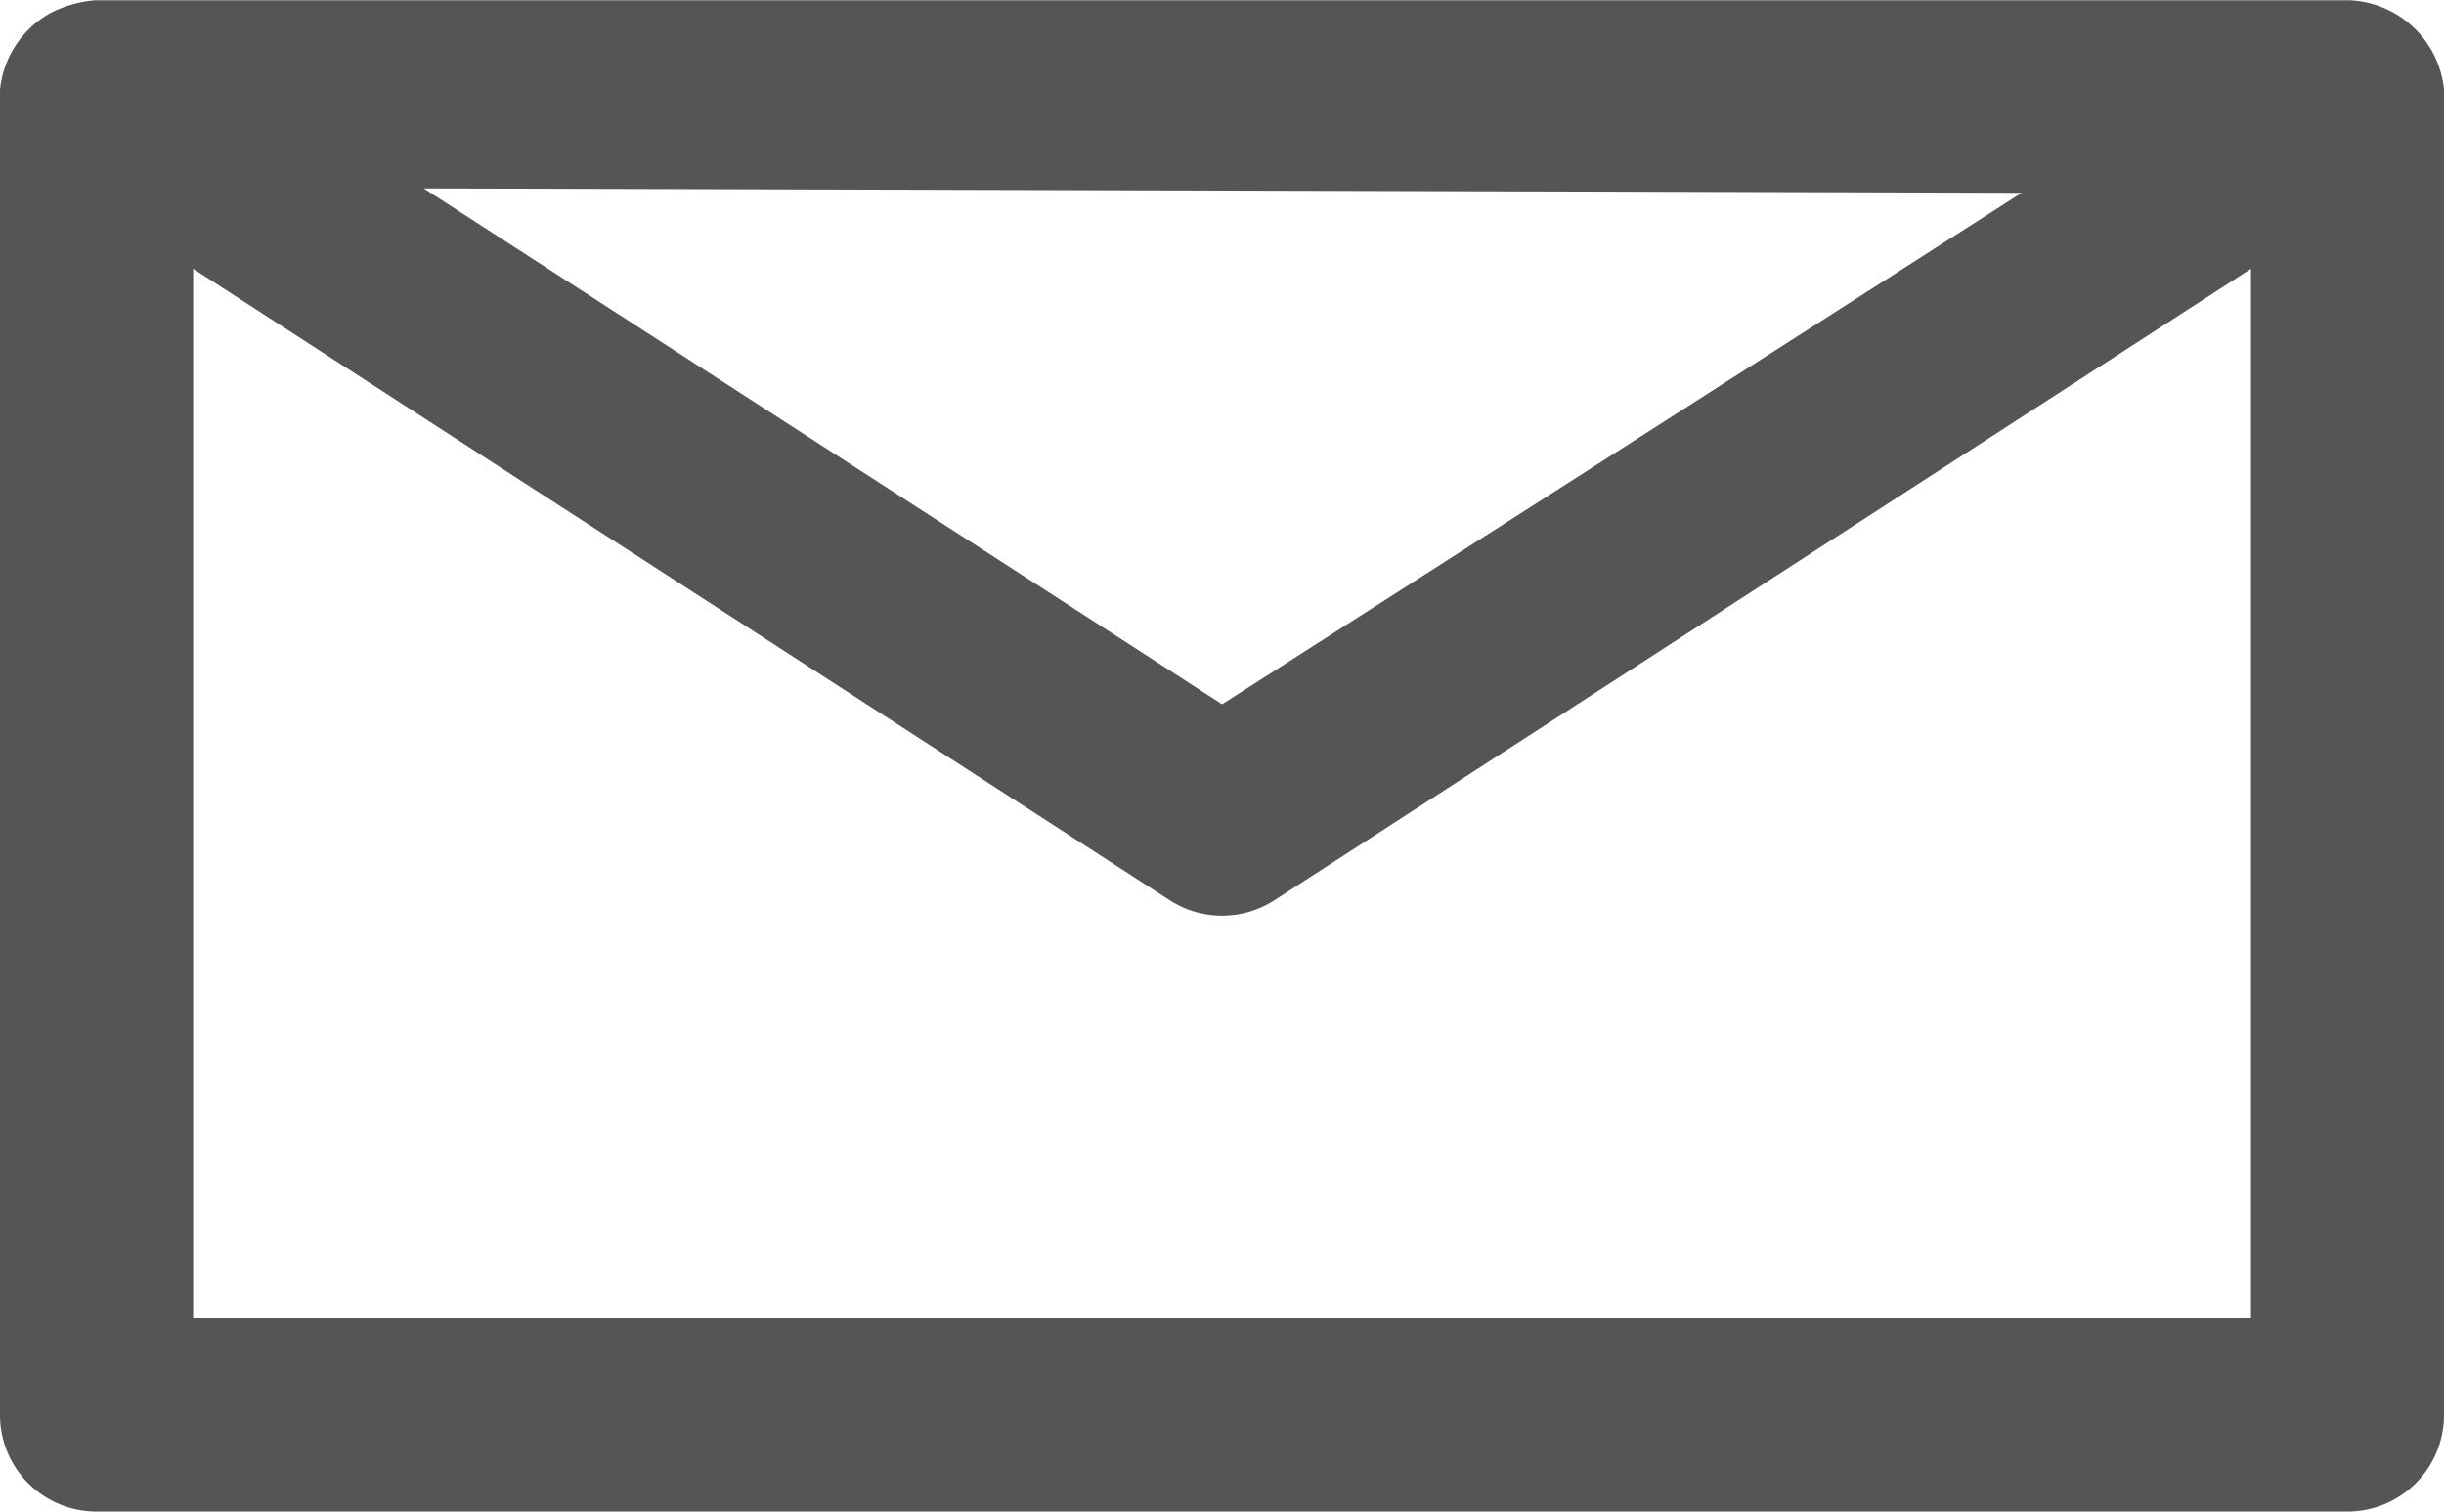
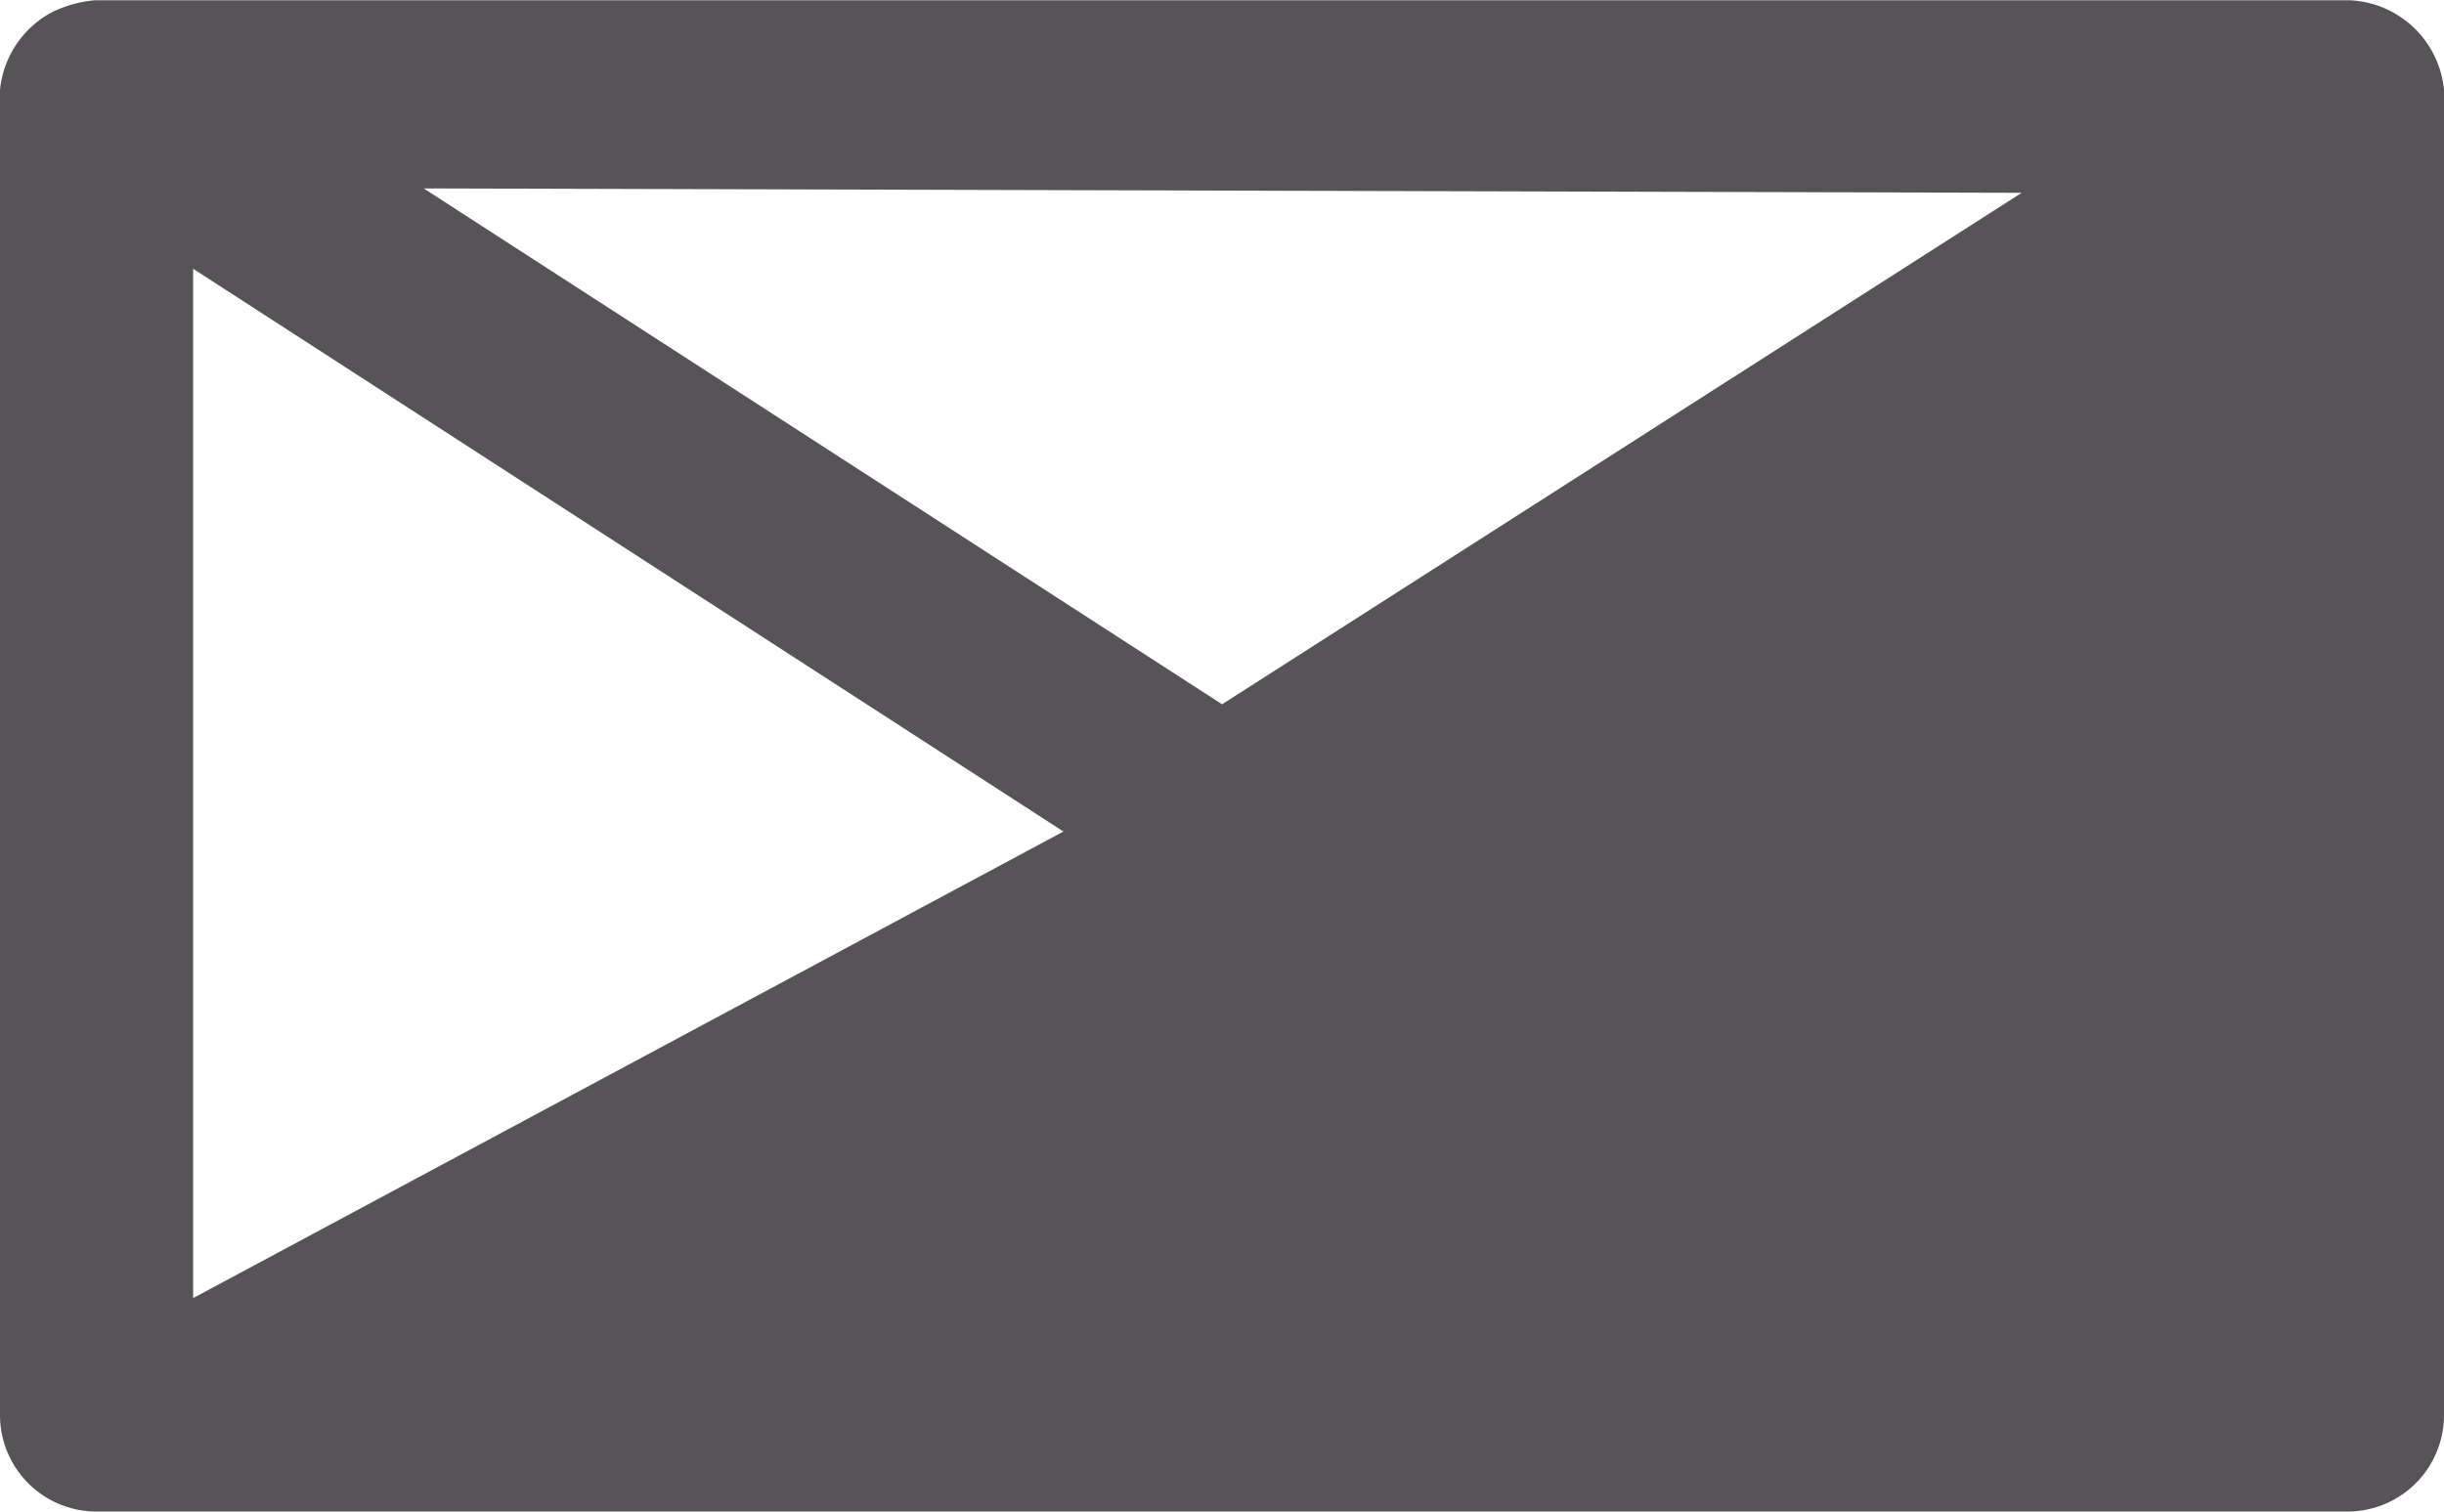
<svg xmlns="http://www.w3.org/2000/svg" width="20.132" height="12.454" viewBox="0 0 20.132 12.454">
  <g transform="translate(-12.25 -27)">
-     <path d="M32.132,27.752a.567.567,0,0,0-.535-.5H13.045a.734.734,0,0,0-.262.076.568.568,0,0,0-.283.425V38.658a.545.545,0,0,0,.545.546H31.587a.545.545,0,0,0,.545-.546Zm-2.378.589L22.316,33.1l-7.427-4.8ZM13.591,38.113V28.755l8.431,5.453a.545.545,0,0,0,.589,0l8.431-5.453v9.358Z" fill="#565457" stroke="#565457" stroke-width="0.5" />
+     <path d="M32.132,27.752a.567.567,0,0,0-.535-.5H13.045a.734.734,0,0,0-.262.076.568.568,0,0,0-.283.425V38.658a.545.545,0,0,0,.545.546H31.587a.545.545,0,0,0,.545-.546Zm-2.378.589L22.316,33.1l-7.427-4.8ZM13.591,38.113V28.755l8.431,5.453a.545.545,0,0,0,.589,0l8.431-5.453Z" fill="#565457" stroke="#565457" stroke-width="0.5" />
  </g>
</svg>